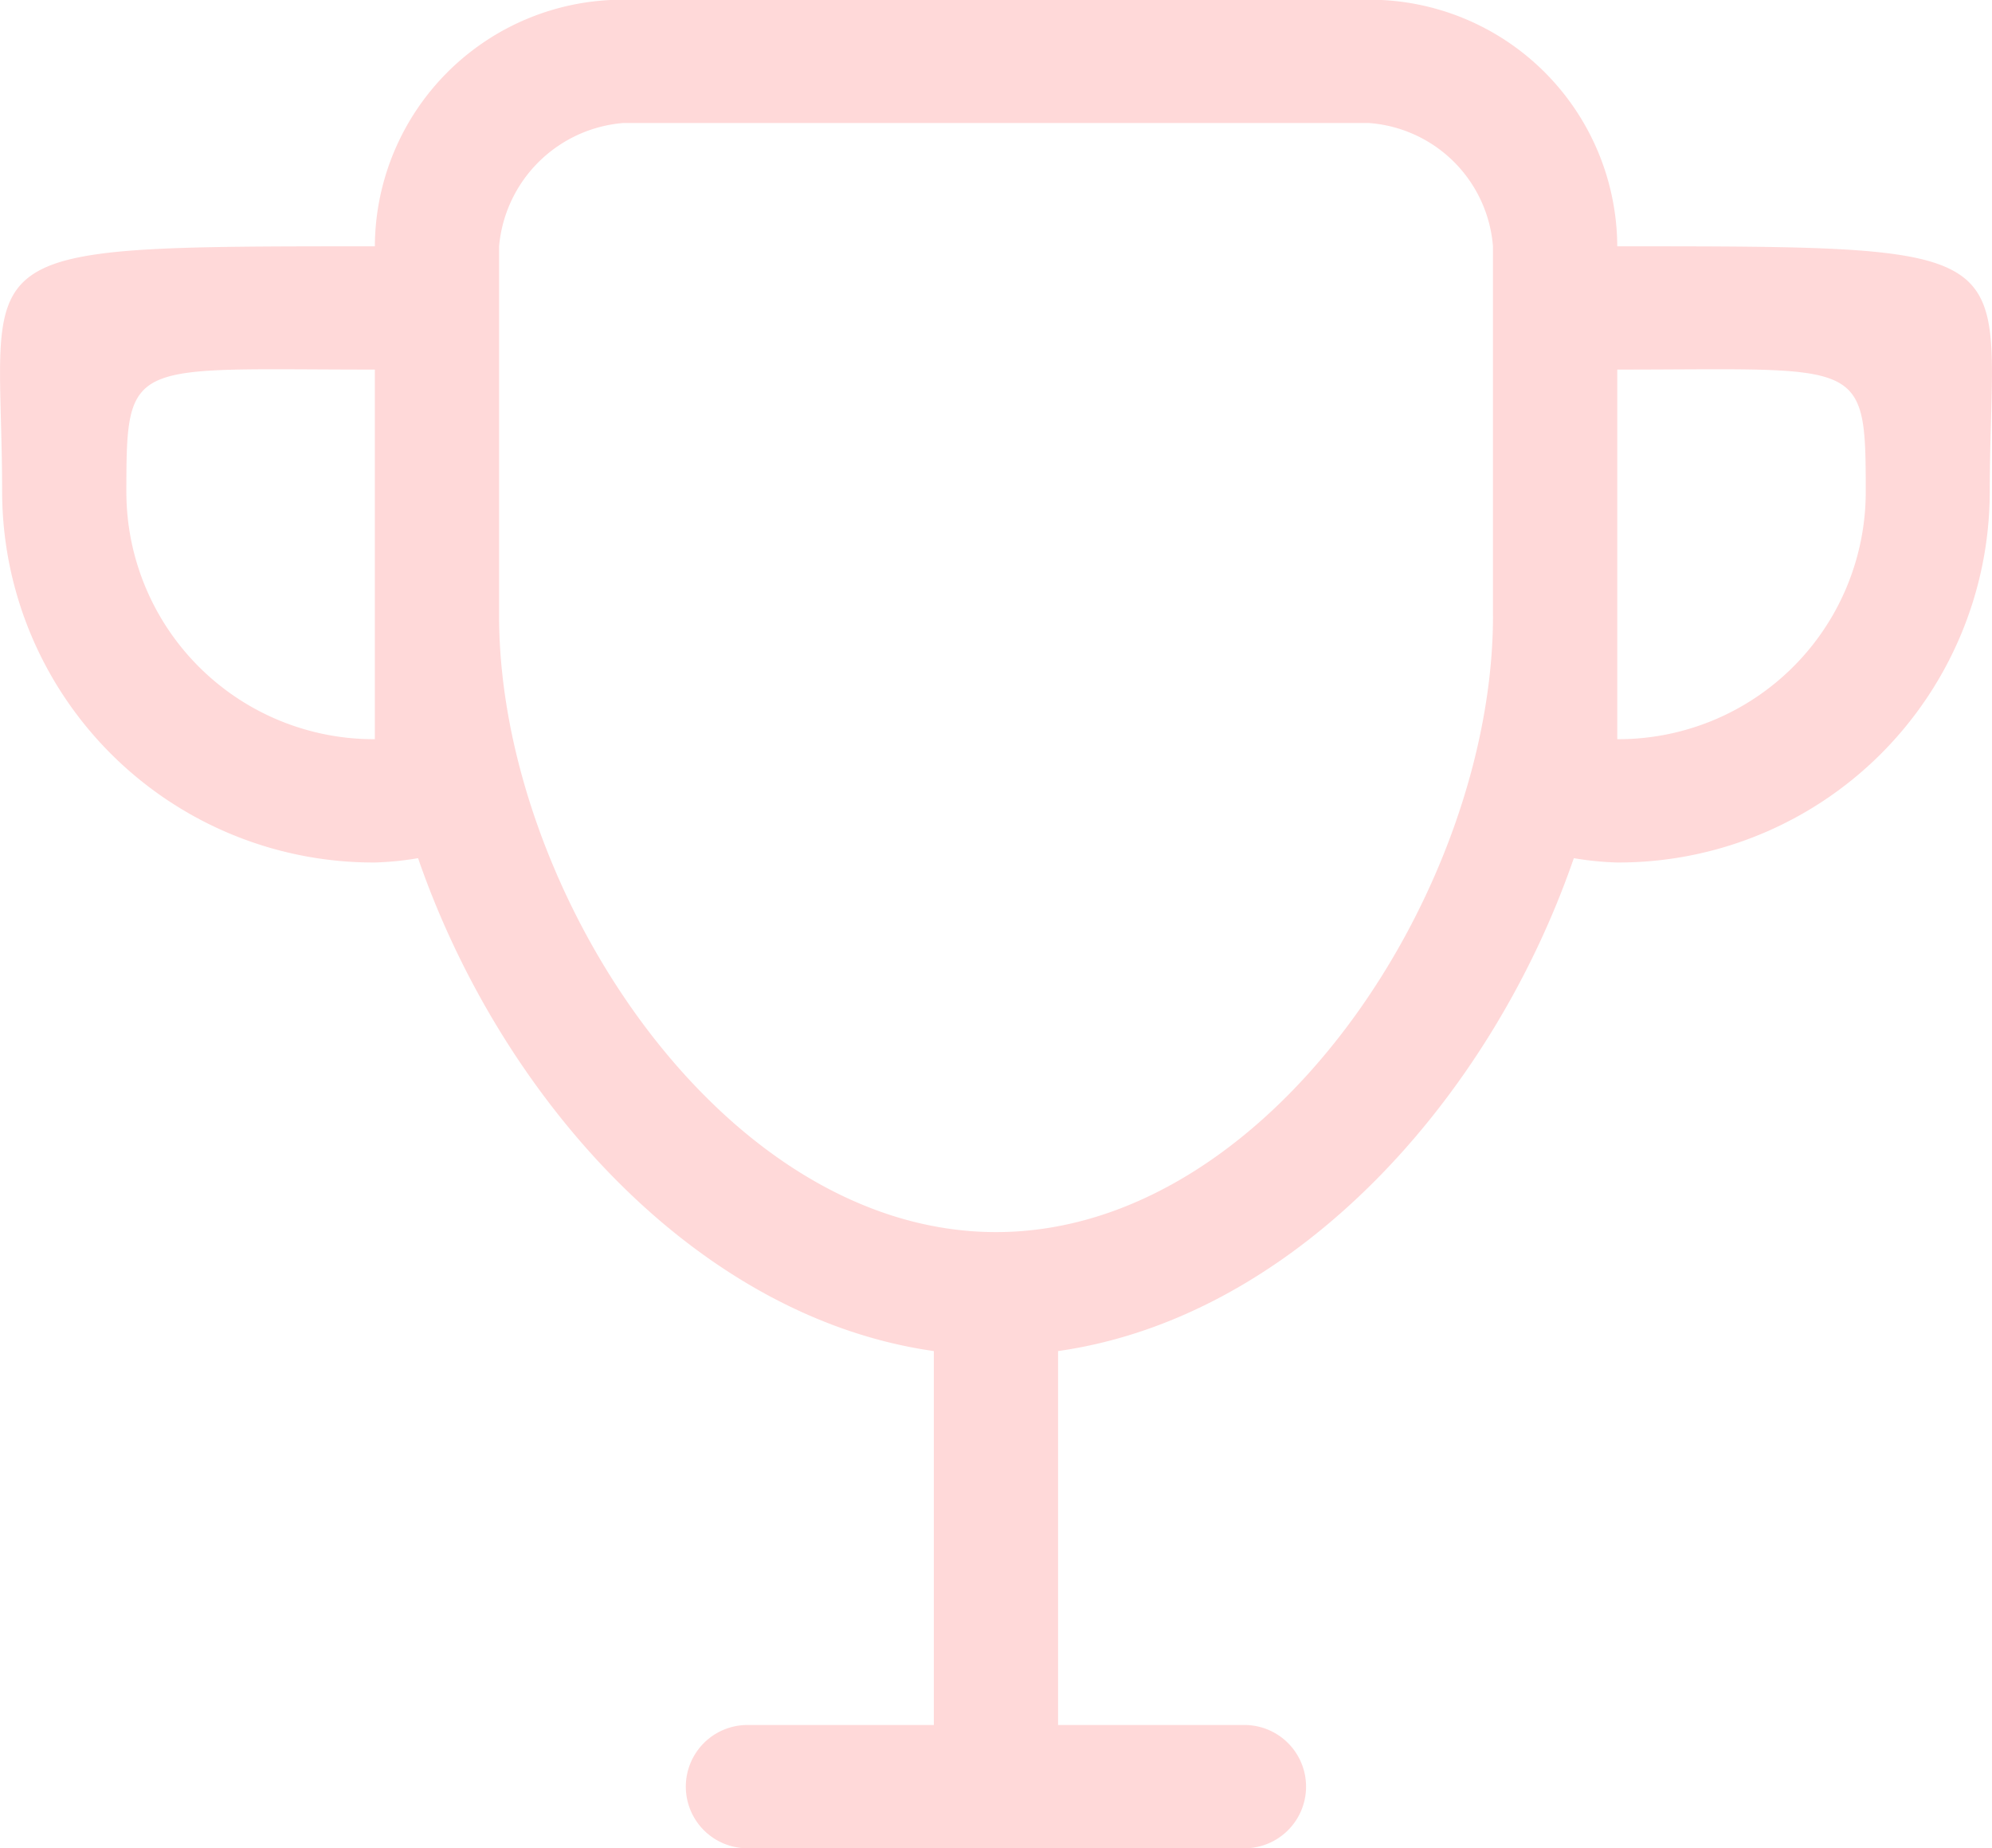
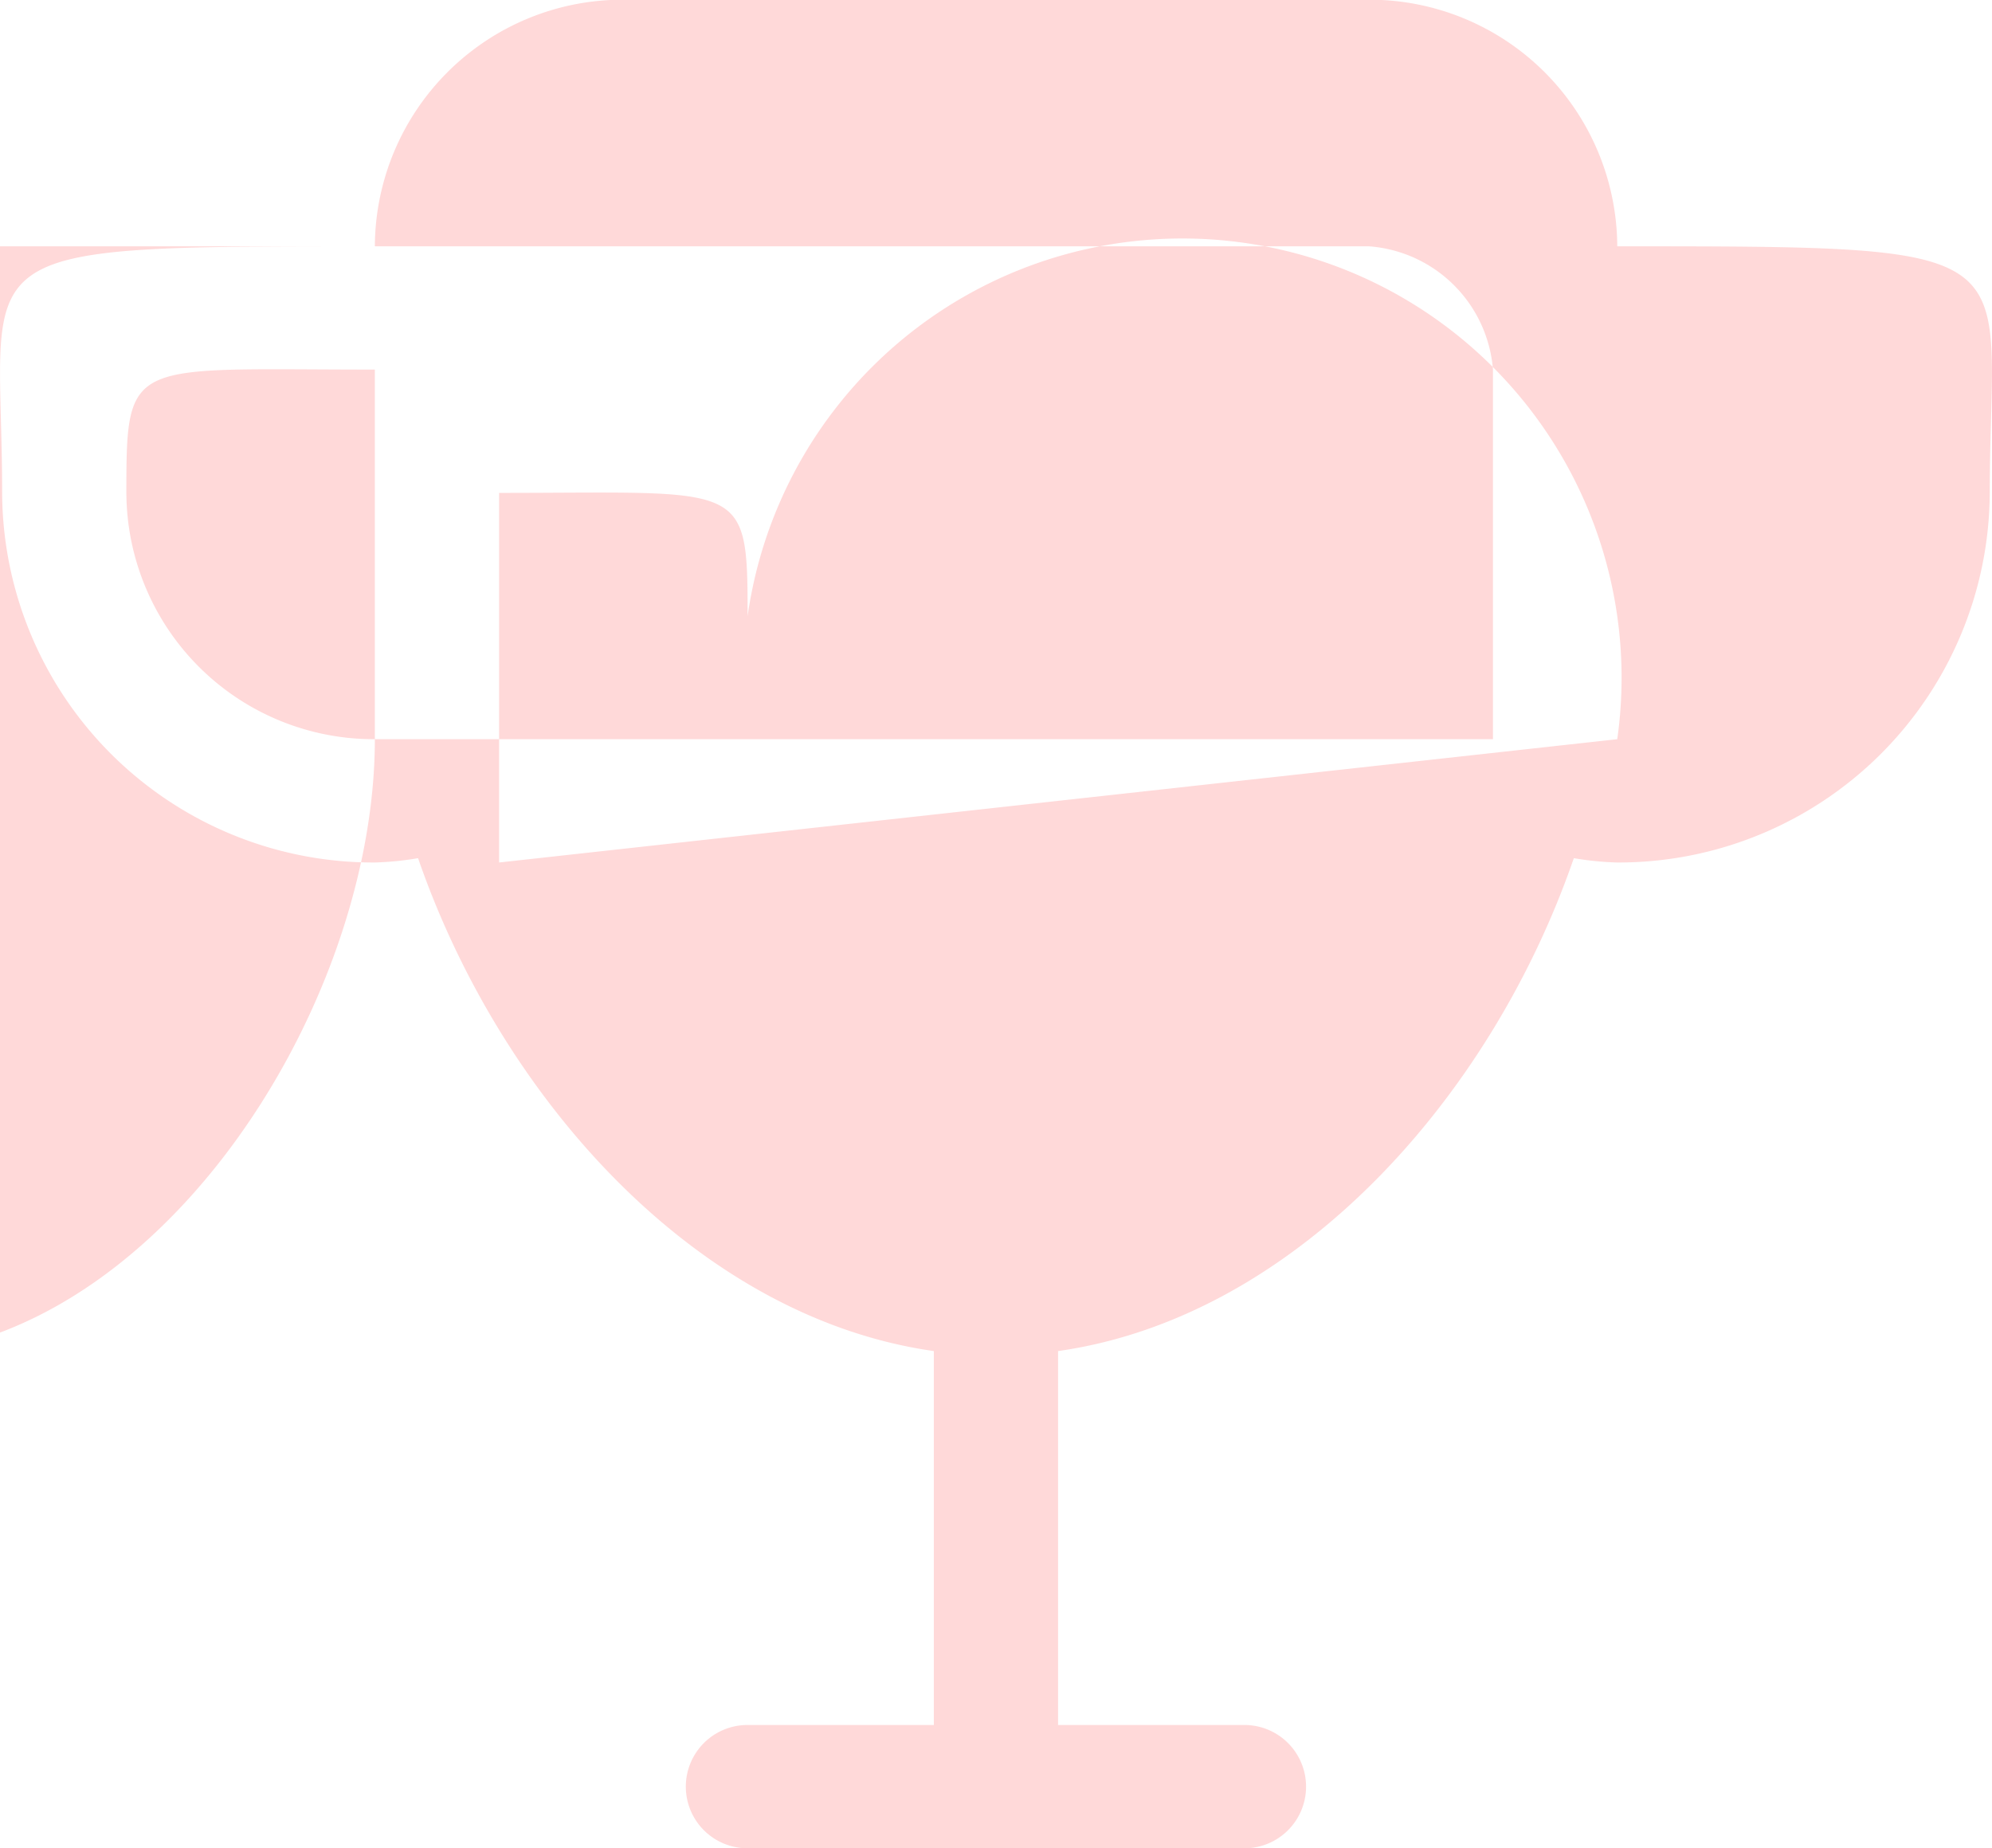
<svg xmlns="http://www.w3.org/2000/svg" width="69.157" height="64.16" viewBox="0 0 69.157 64.16">
  <defs>
    <style>
      .cls-1 {
        fill: #ffd9d9;
        fill-rule: evenodd;
      }
    </style>
  </defs>
-   <path id="シェイプ_12" data-name="シェイプ 12" class="cls-1" d="M633.428,2743.11a8.6,8.6,0,0,0-8.627-8.56h-25.88a8.6,8.6,0,0,0-8.626,8.56c-14.773,0-12.94,0-12.94,8.56a12.889,12.889,0,0,0,12.94,12.83,10.687,10.687,0,0,0,1.5-.15c2.9,8.39,9.719,15.95,17.906,17.11v12.98h-6.47a2.14,2.14,0,1,0,0,4.28h17.253a2.14,2.14,0,1,0,0-4.28h-6.47v-12.98c8.186-1.16,15.01-8.72,17.906-17.11a10.658,10.658,0,0,0,1.5.15,12.889,12.889,0,0,0,12.94-12.83C646.368,2743.11,648.2,2743.11,633.428,2743.11Zm-43.133,17.11a8.59,8.59,0,0,1-8.627-8.55c0-4.73.088-4.28,8.627-4.28v12.83Zm38.819-4.28c0,9.45-7.724,21.39-17.253,21.39s-17.253-11.94-17.253-21.39v-12.83a4.712,4.712,0,0,1,4.313-4.28H624.8a4.661,4.661,0,0,1,4.313,4.28v12.83Zm4.314,4.28v-12.83c8.539,0,8.627-.45,8.627,4.28A8.59,8.59,0,0,1,633.428,2760.22Z" transform="translate(-577.281 -2734.56)" />
+   <path id="シェイプ_12" data-name="シェイプ 12" class="cls-1" d="M633.428,2743.11a8.6,8.6,0,0,0-8.627-8.56h-25.88a8.6,8.6,0,0,0-8.626,8.56c-14.773,0-12.94,0-12.94,8.56a12.889,12.889,0,0,0,12.94,12.83,10.687,10.687,0,0,0,1.5-.15c2.9,8.39,9.719,15.95,17.906,17.11v12.98h-6.47a2.14,2.14,0,1,0,0,4.28h17.253a2.14,2.14,0,1,0,0-4.28h-6.47v-12.98c8.186-1.16,15.01-8.72,17.906-17.11a10.658,10.658,0,0,0,1.5.15,12.889,12.889,0,0,0,12.94-12.83C646.368,2743.11,648.2,2743.11,633.428,2743.11Zm-43.133,17.11a8.59,8.59,0,0,1-8.627-8.55c0-4.73.088-4.28,8.627-4.28v12.83Zc0,9.45-7.724,21.39-17.253,21.39s-17.253-11.94-17.253-21.39v-12.83a4.712,4.712,0,0,1,4.313-4.28H624.8a4.661,4.661,0,0,1,4.313,4.28v12.83Zm4.314,4.28v-12.83c8.539,0,8.627-.45,8.627,4.28A8.59,8.59,0,0,1,633.428,2760.22Z" transform="translate(-577.281 -2734.56)" />
</svg>